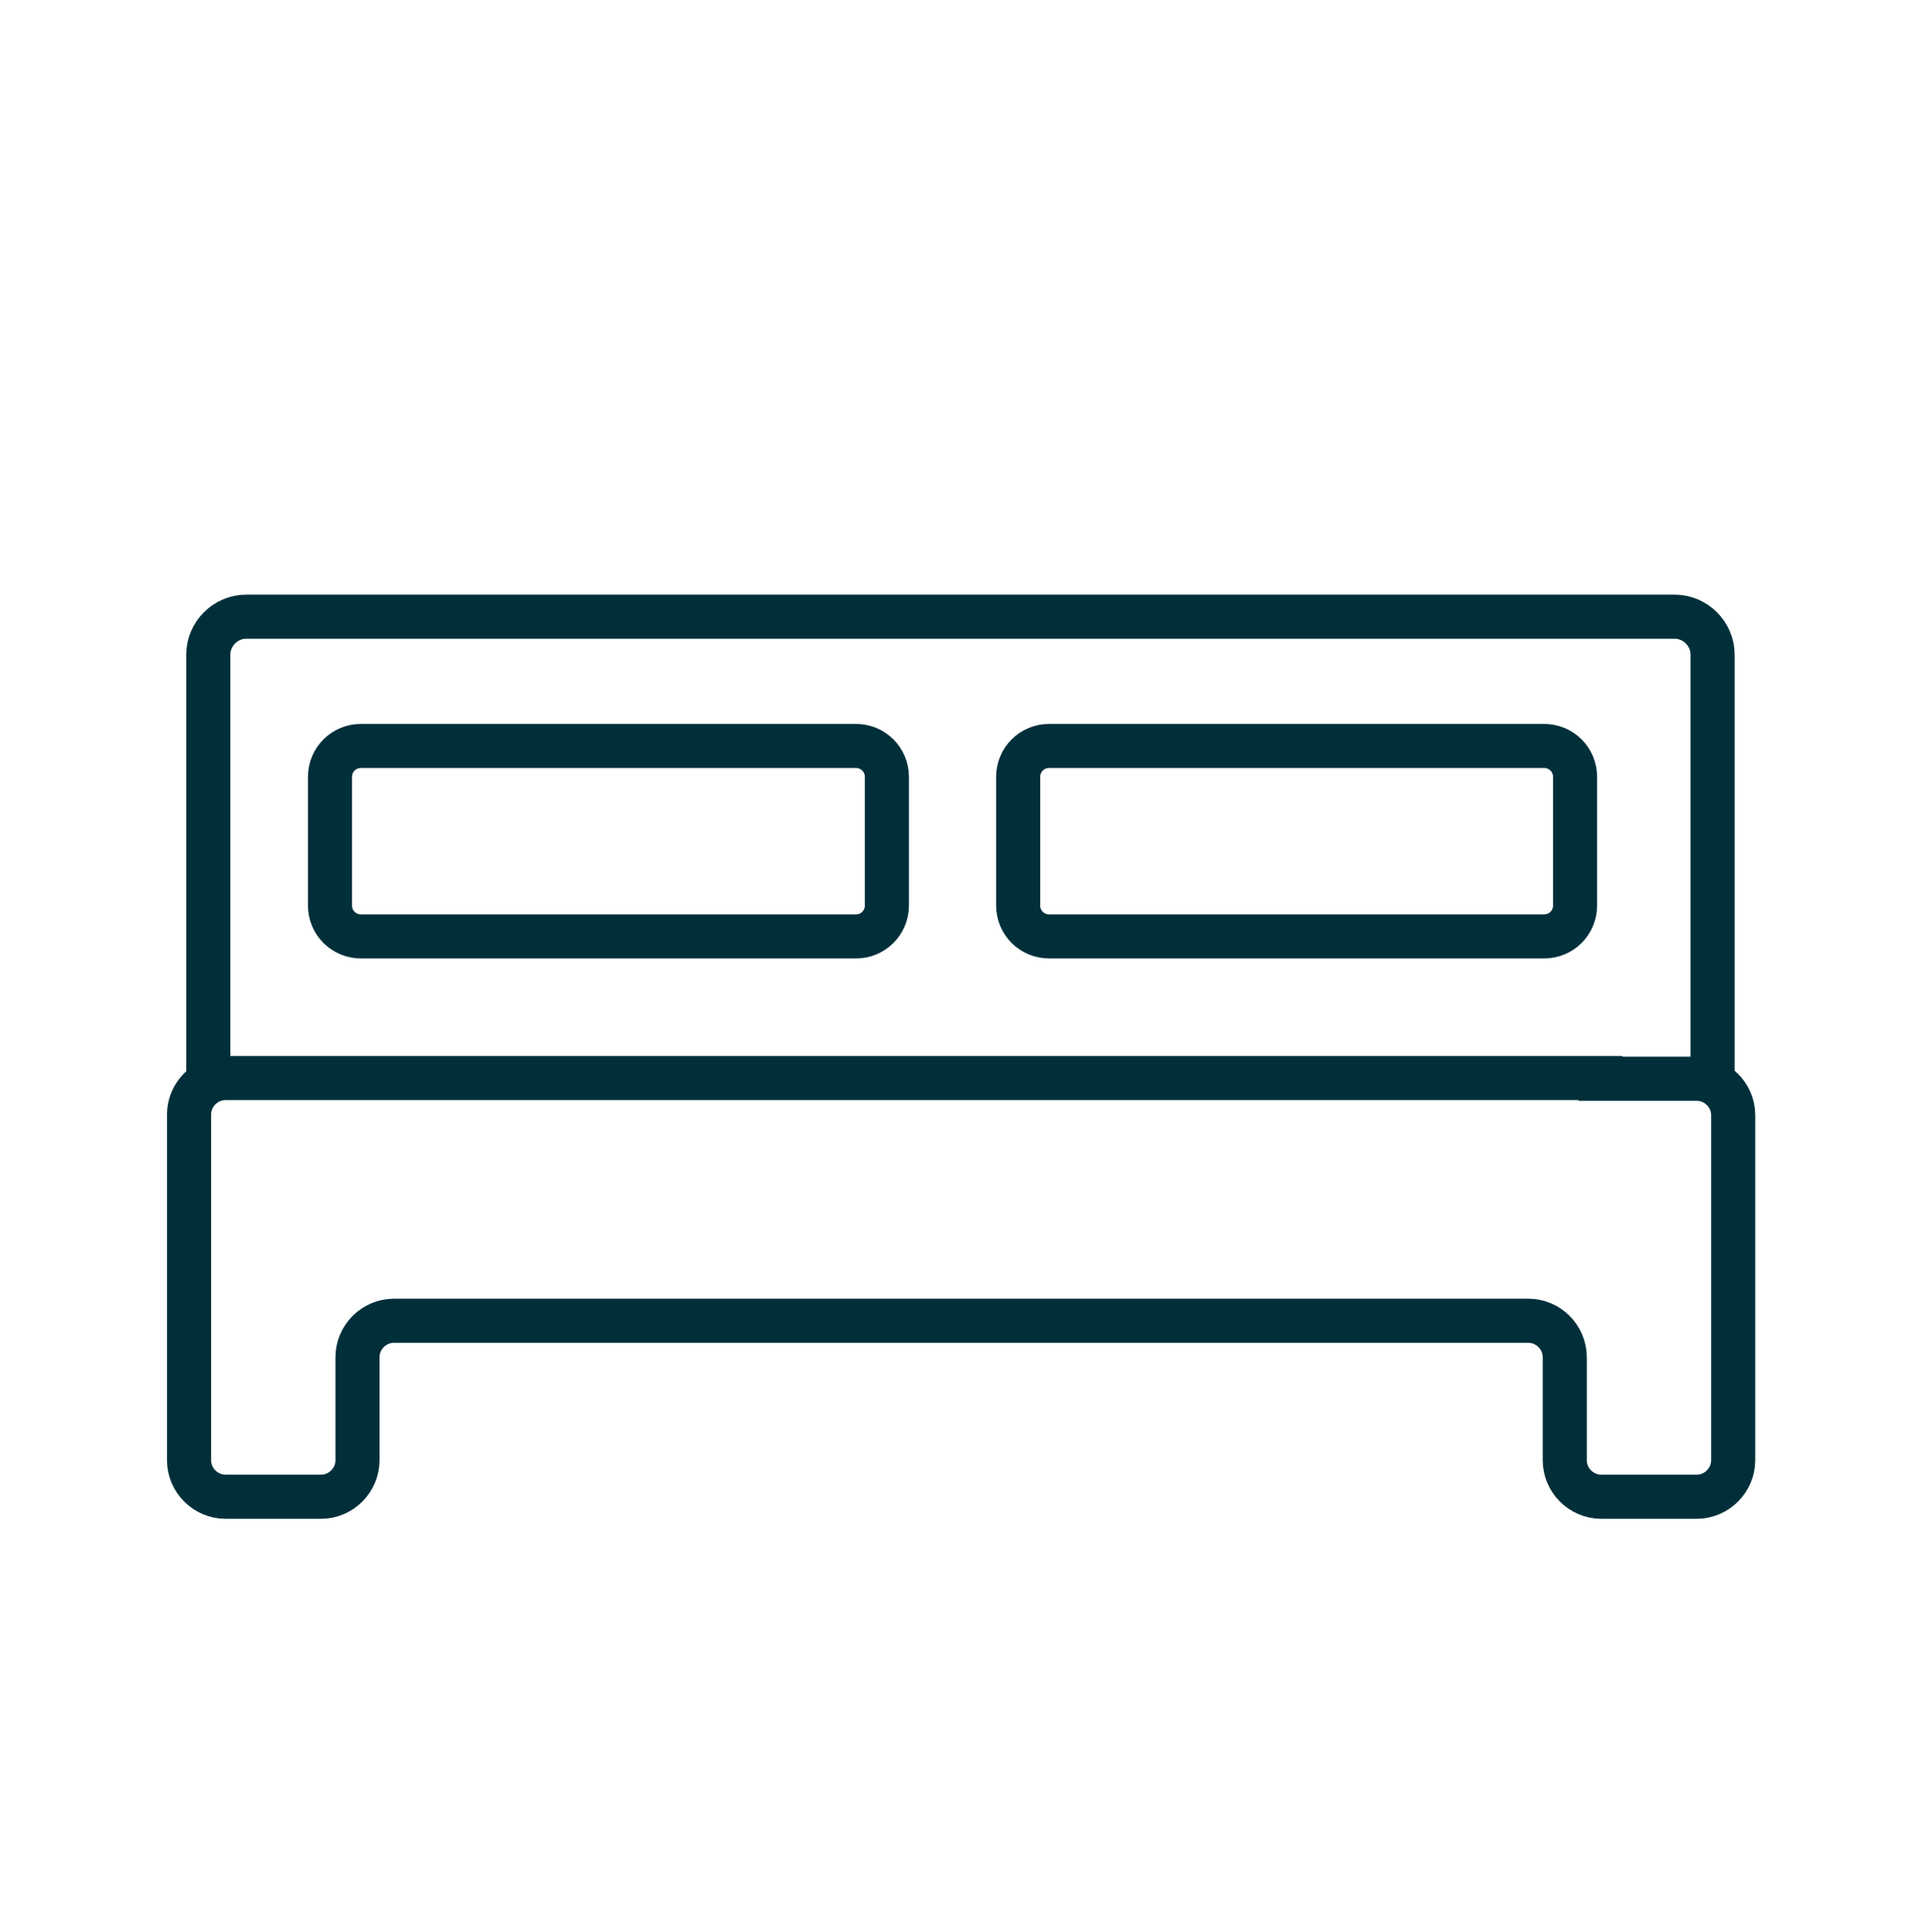
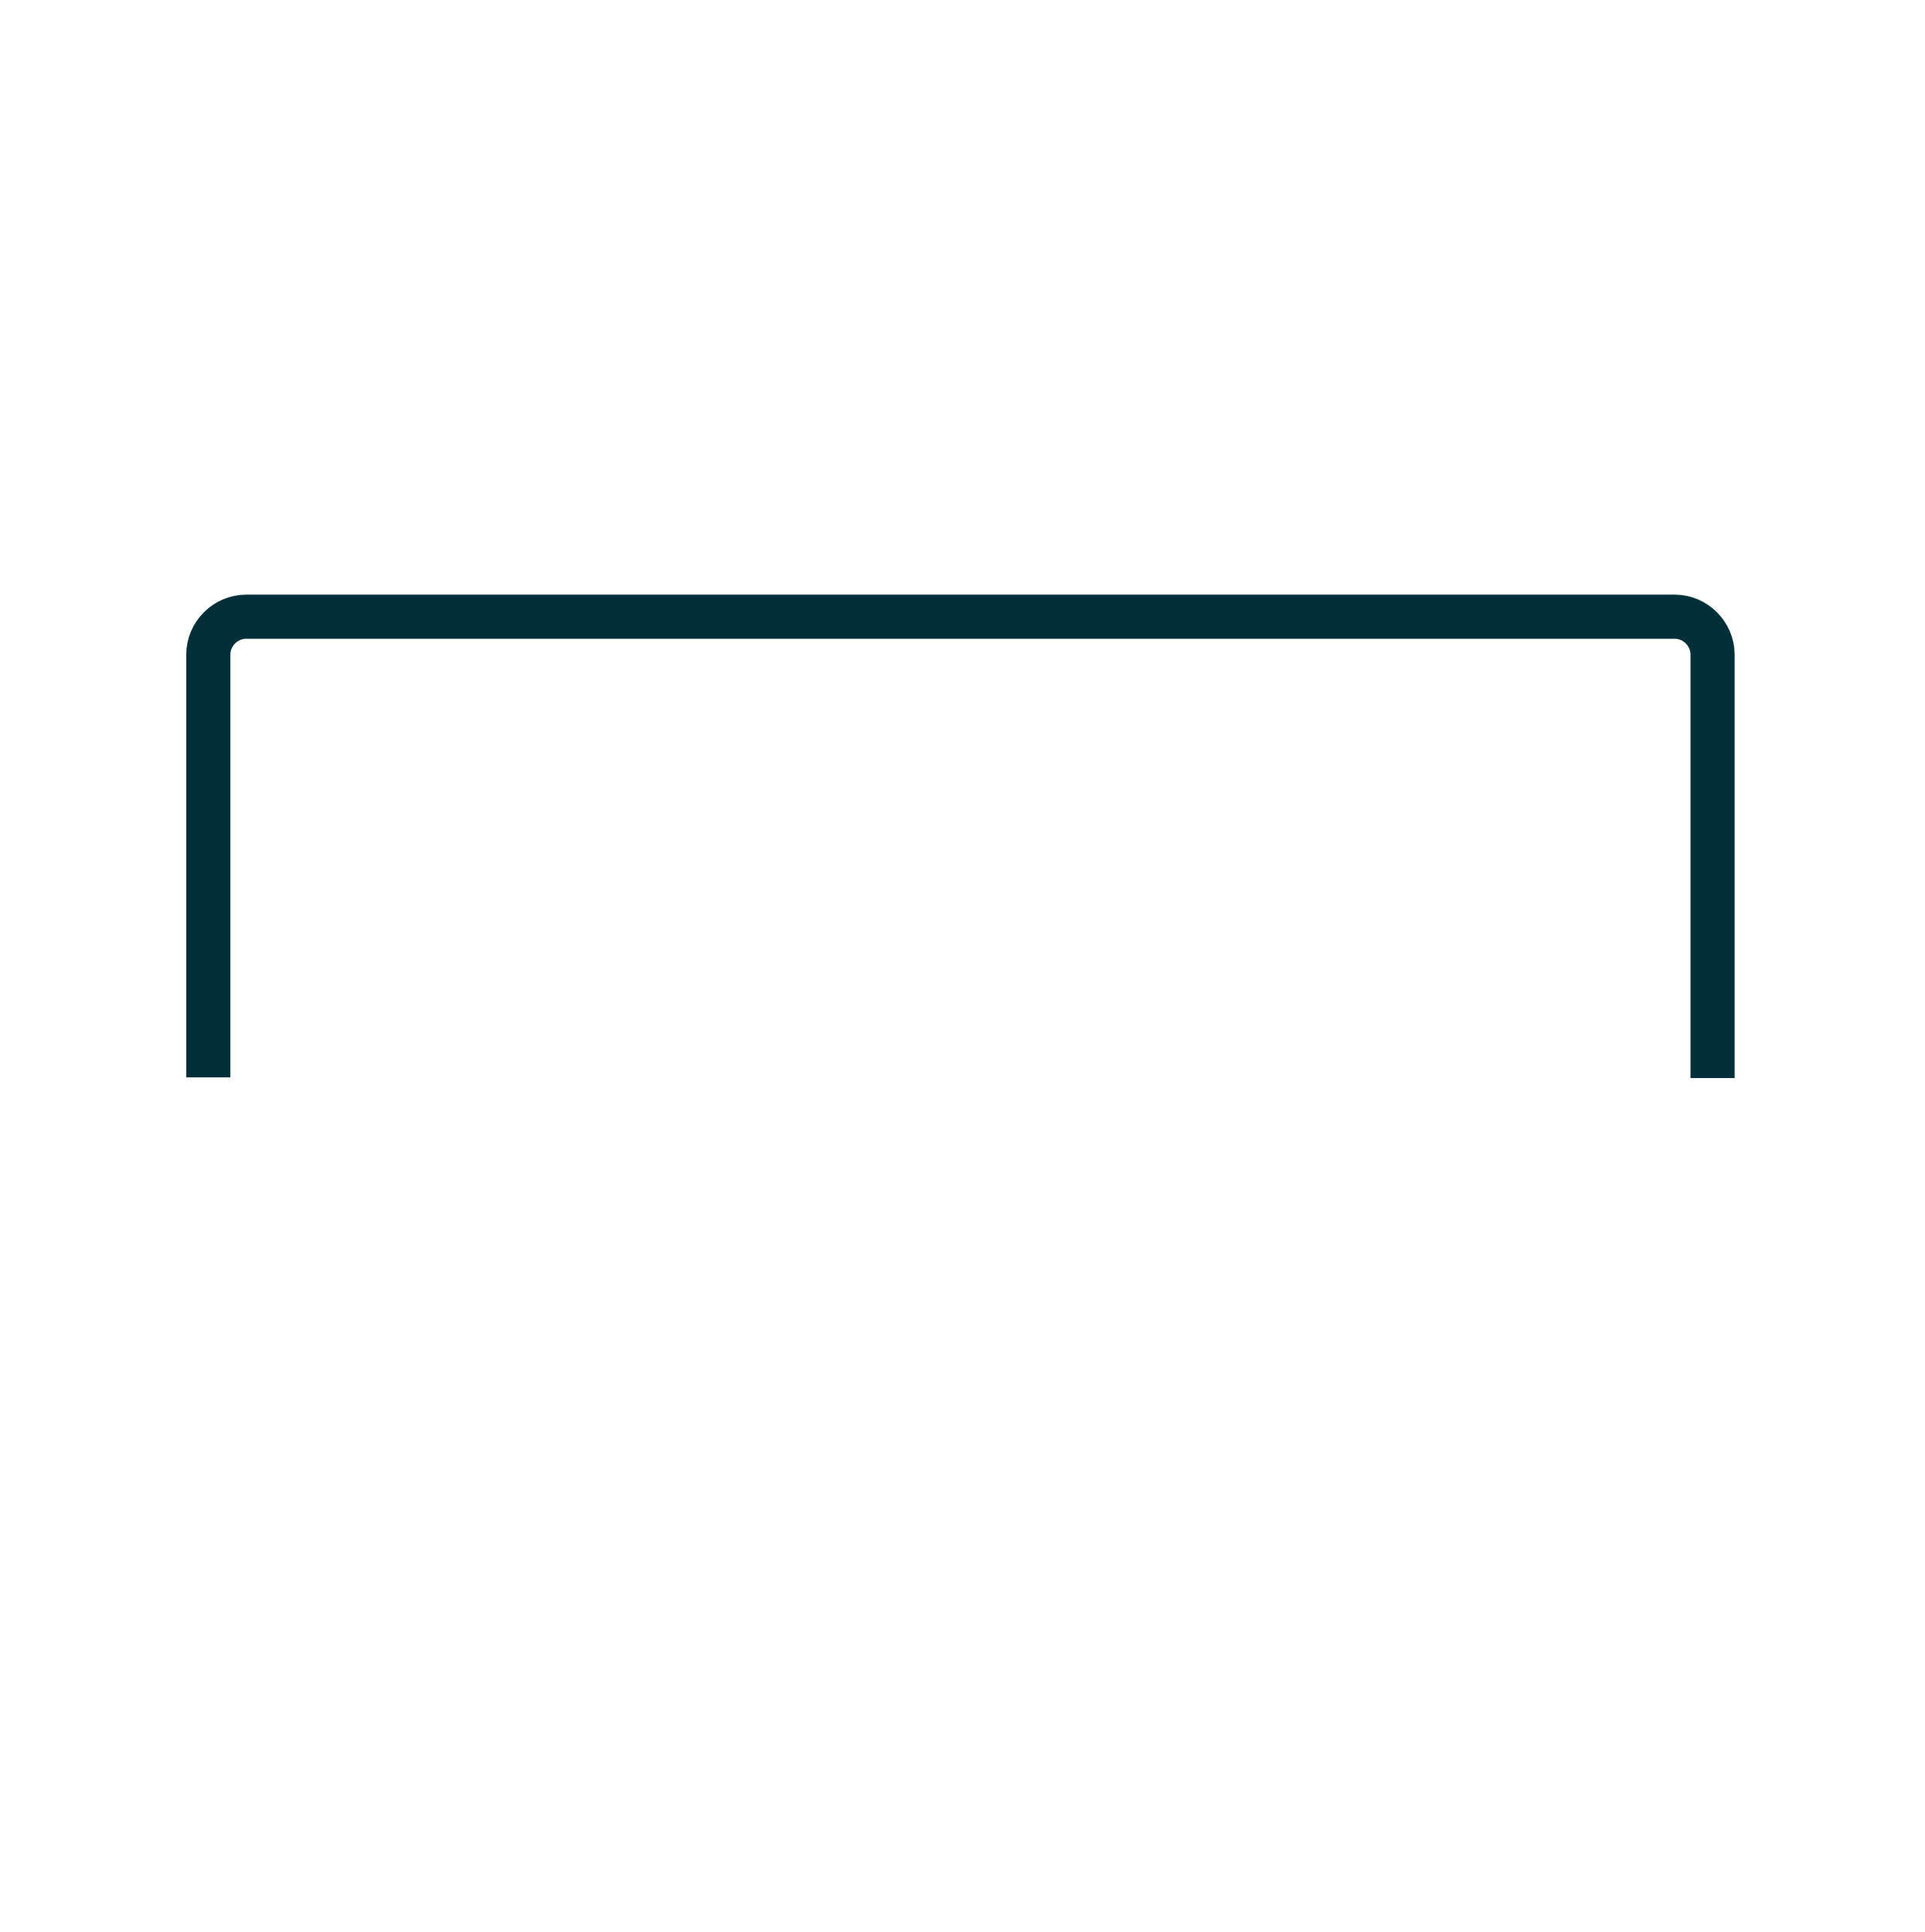
<svg xmlns="http://www.w3.org/2000/svg" version="1.1" id="Capa_1" x="0px" y="0px" viewBox="0 0 280 281" style="enable-background:new 0 0 280 281;" xml:space="preserve">
  <style type="text/css">
	.st0{opacity:0.93;fill:#00546F;}
	.st1{fill:#00546F;}
	.st2{fill:#FFFFFF;}
	.st3{fill:#002F3A;}
	.st4{fill:#D8C1A1;}
	.st5{fill:#1D1D1B;}
	.st6{opacity:0.93;fill:#D8C1A1;}
	.st7{fill:#F4F4F4;}
	.st8{fill:none;stroke:#002F3A;stroke-width:0.811;stroke-miterlimit:10;}
	.st9{fill:none;stroke:#002F3A;stroke-width:6.411;stroke-miterlimit:10;}
	.st10{fill:none;}
	.st11{fill:none;stroke:#002F3A;stroke-width:0.809;stroke-miterlimit:10;}
	.st12{fill:#911414;}
	.st13{fill:none;stroke:#00546F;stroke-width:1.815;stroke-miterlimit:10;}
</style>
  <g>
    <g>
-       <path class="st9" d="M232.8,156.8c-2.9,0-7.6,0-10.5,0H48.6c-2.9,0-7.6,0-10.5,0h-5.3c-2.9,0-5.3,2.4-5.3,5.3v50.3    c0,2.9,2.4,5.3,5.3,5.3h13.9c2.9,0,5.3-2.4,5.3-5.3v-15c0-2.9,2.4-5.3,5.3-5.3h165c2.9,0,5.3,2.4,5.3,5.3v15    c0,2.9,2.4,5.3,5.3,5.3h13.9c2.9,0,5.3-2.4,5.3-5.3v-15c0-2.9,0-7.6,0-10.5v-24.7c0-2.9-2.4-5.3-5.3-5.3H232.8z" />
-     </g>
+       </g>
    <g>
      <path class="st9" d="M249.1,156.8v-22.7c0-3,0-7.9,0-10.9V95.2c0-3-2.5-5.5-5.5-5.5h-12.9c-3,0-7.9,0-10.9,0H51.2    c-3,0-7.9,0-10.9,0h-4.5c-3,0-5.5,2.5-5.5,5.5v61.5" />
    </g>
    <g>
-       <path class="st9" d="M229.1,131.7c0,2.5-2,4.5-4.5,4.5h-72c-2.5,0-4.5-2-4.5-4.5V113c0-2.5,2-4.5,4.5-4.5h72c2.5,0,4.5,2,4.5,4.5    V131.7z" />
-     </g>
+       </g>
    <g>
-       <path class="st9" d="M129,131.7c0,2.5-2,4.5-4.5,4.5h-72c-2.5,0-4.5-2-4.5-4.5V113c0-2.5,2-4.5,4.5-4.5h72c2.5,0,4.5,2,4.5,4.5    V131.7z" />
-     </g>
+       </g>
  </g>
</svg>